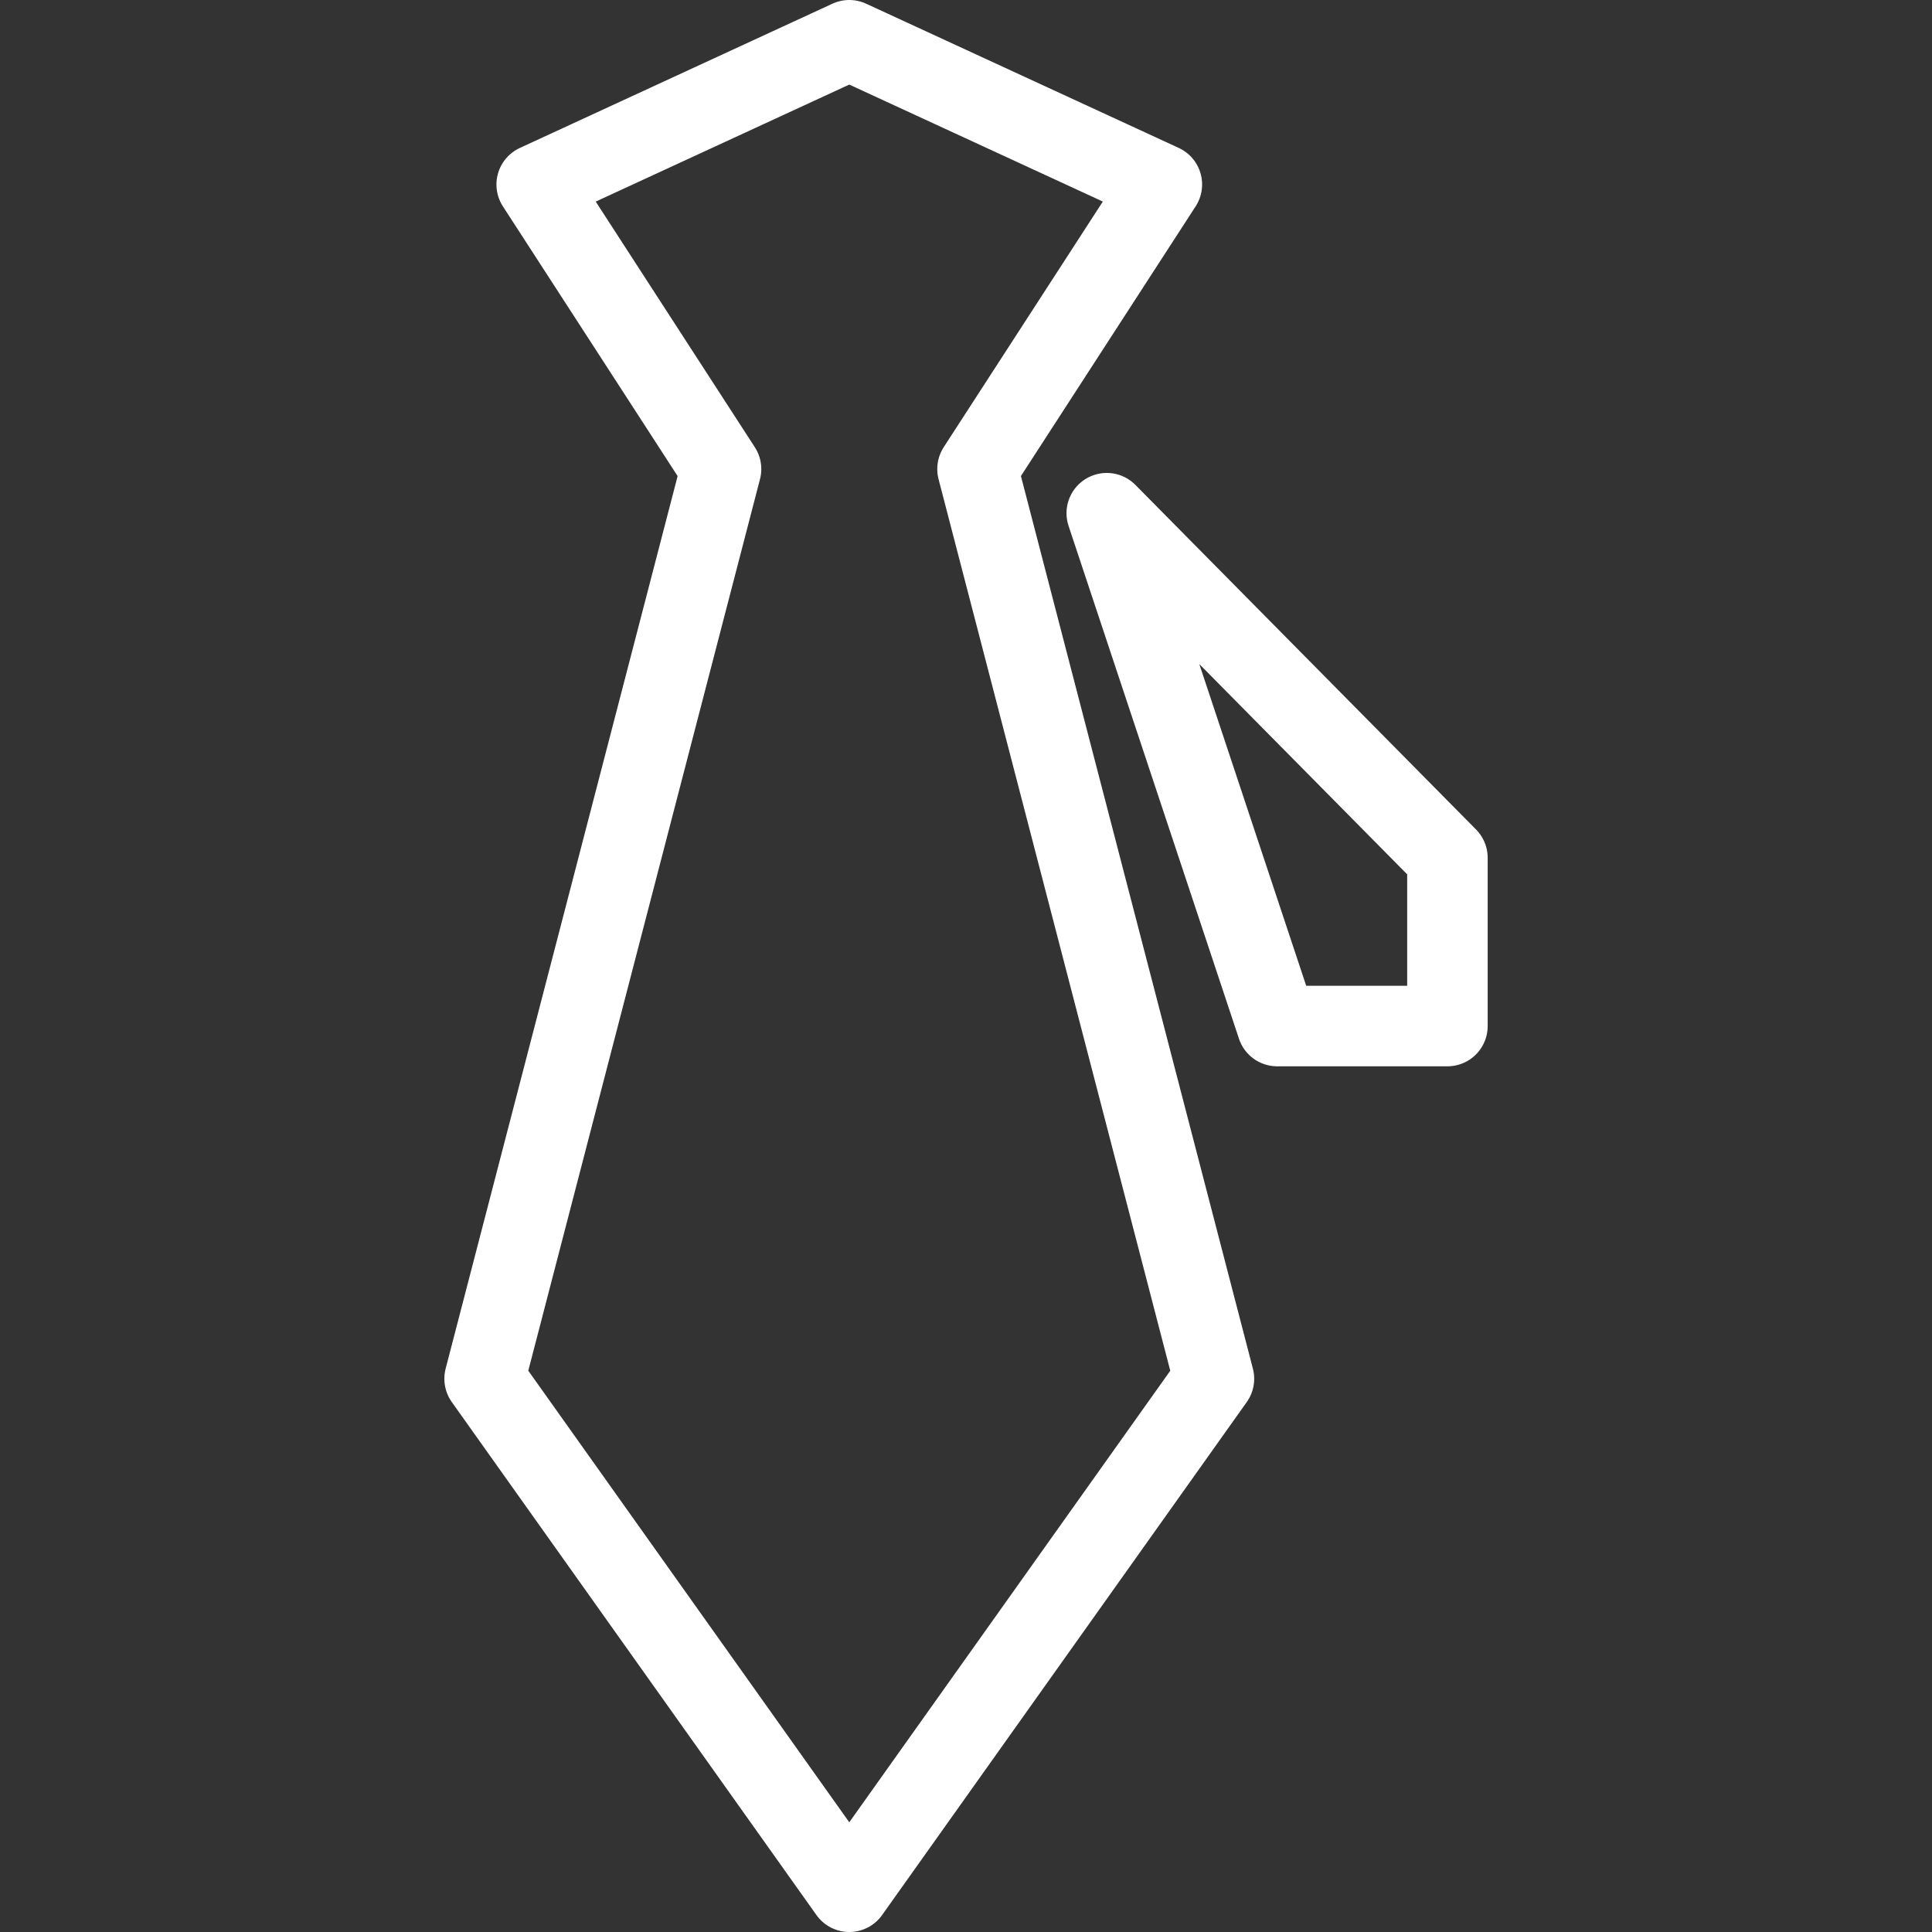
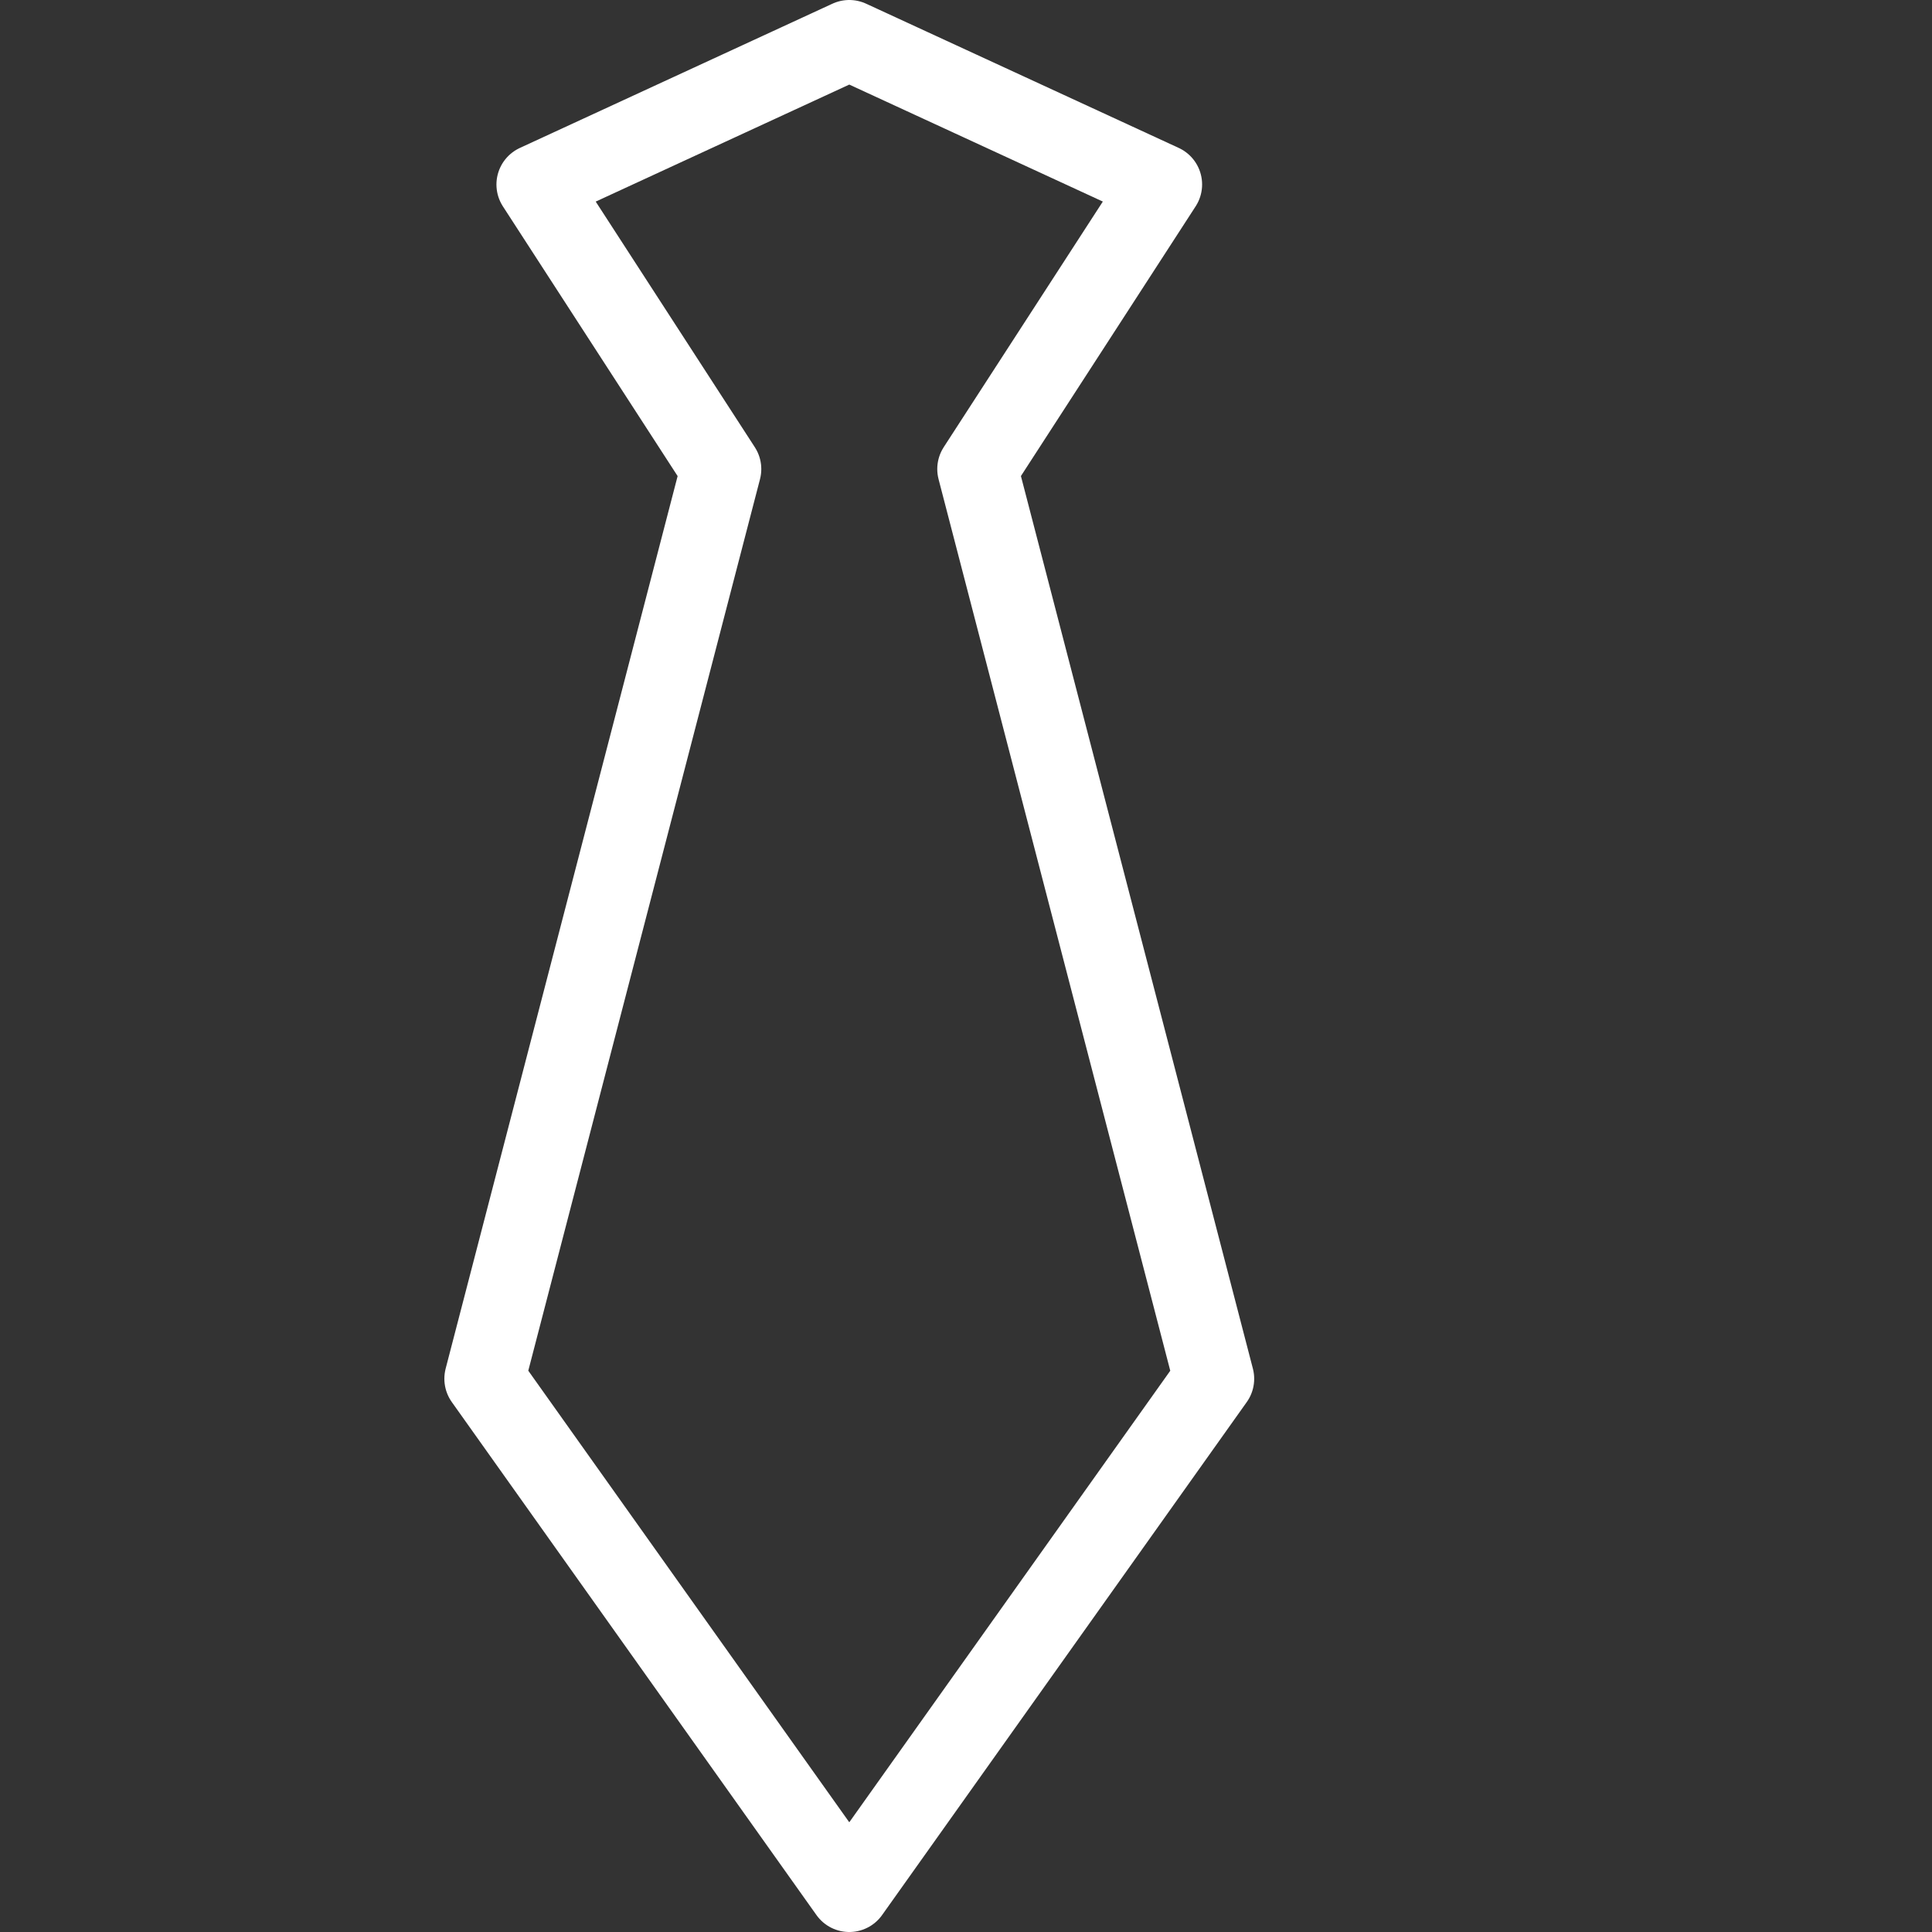
<svg xmlns="http://www.w3.org/2000/svg" width="48" height="48" fill="rgba(255,255,255,1)" viewBox="0 0 48 48">
  <rect x="0" y="0" width="48" height="48" fill="#333333" stroke="none" />
  <g fill="none" stroke="rgba(255,255,255,1)" stroke-width="2" stroke-linejoin="round" stroke-miterlimit="10">
    <path d="M24.286 11.653l4.58-7.07L21.1 1l-7.766 3.584 4.58 7.07-5.874 22.6L21.1 47l9.06-12.745z" />
-     <path d="M27.497 12.75l8.464 8.562v4.18h-4.23z" />
  </g>
</svg>